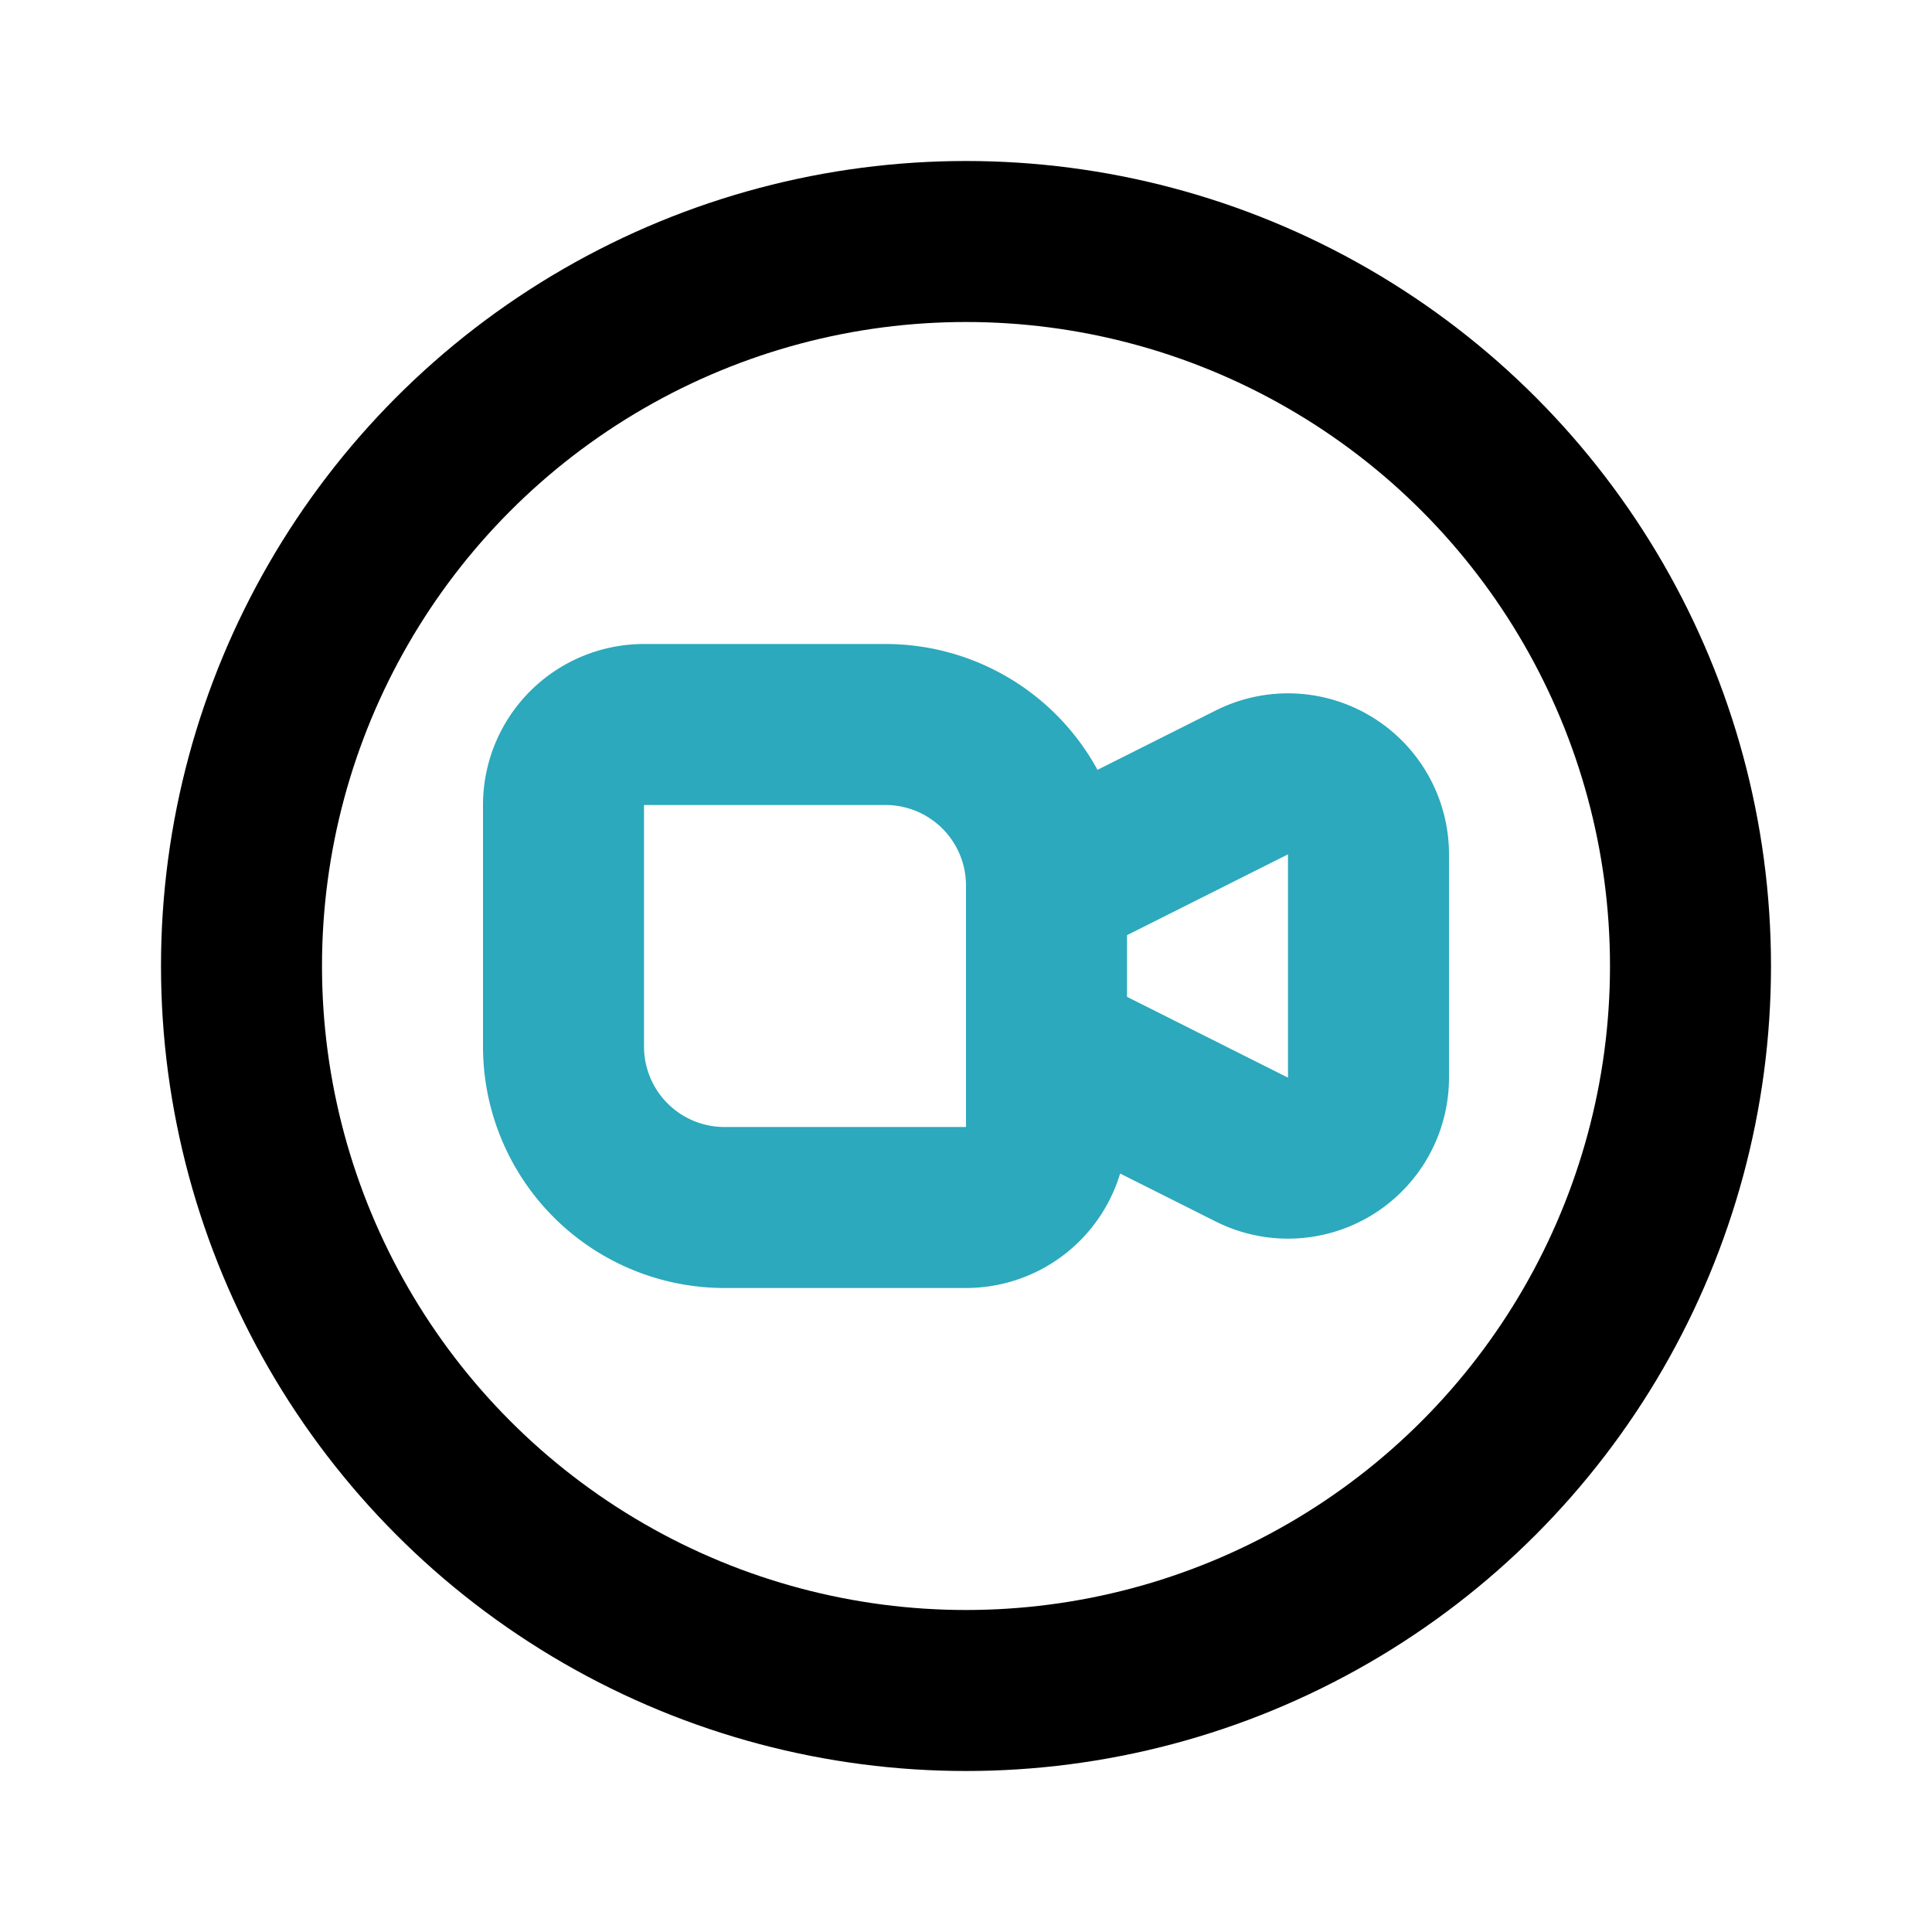
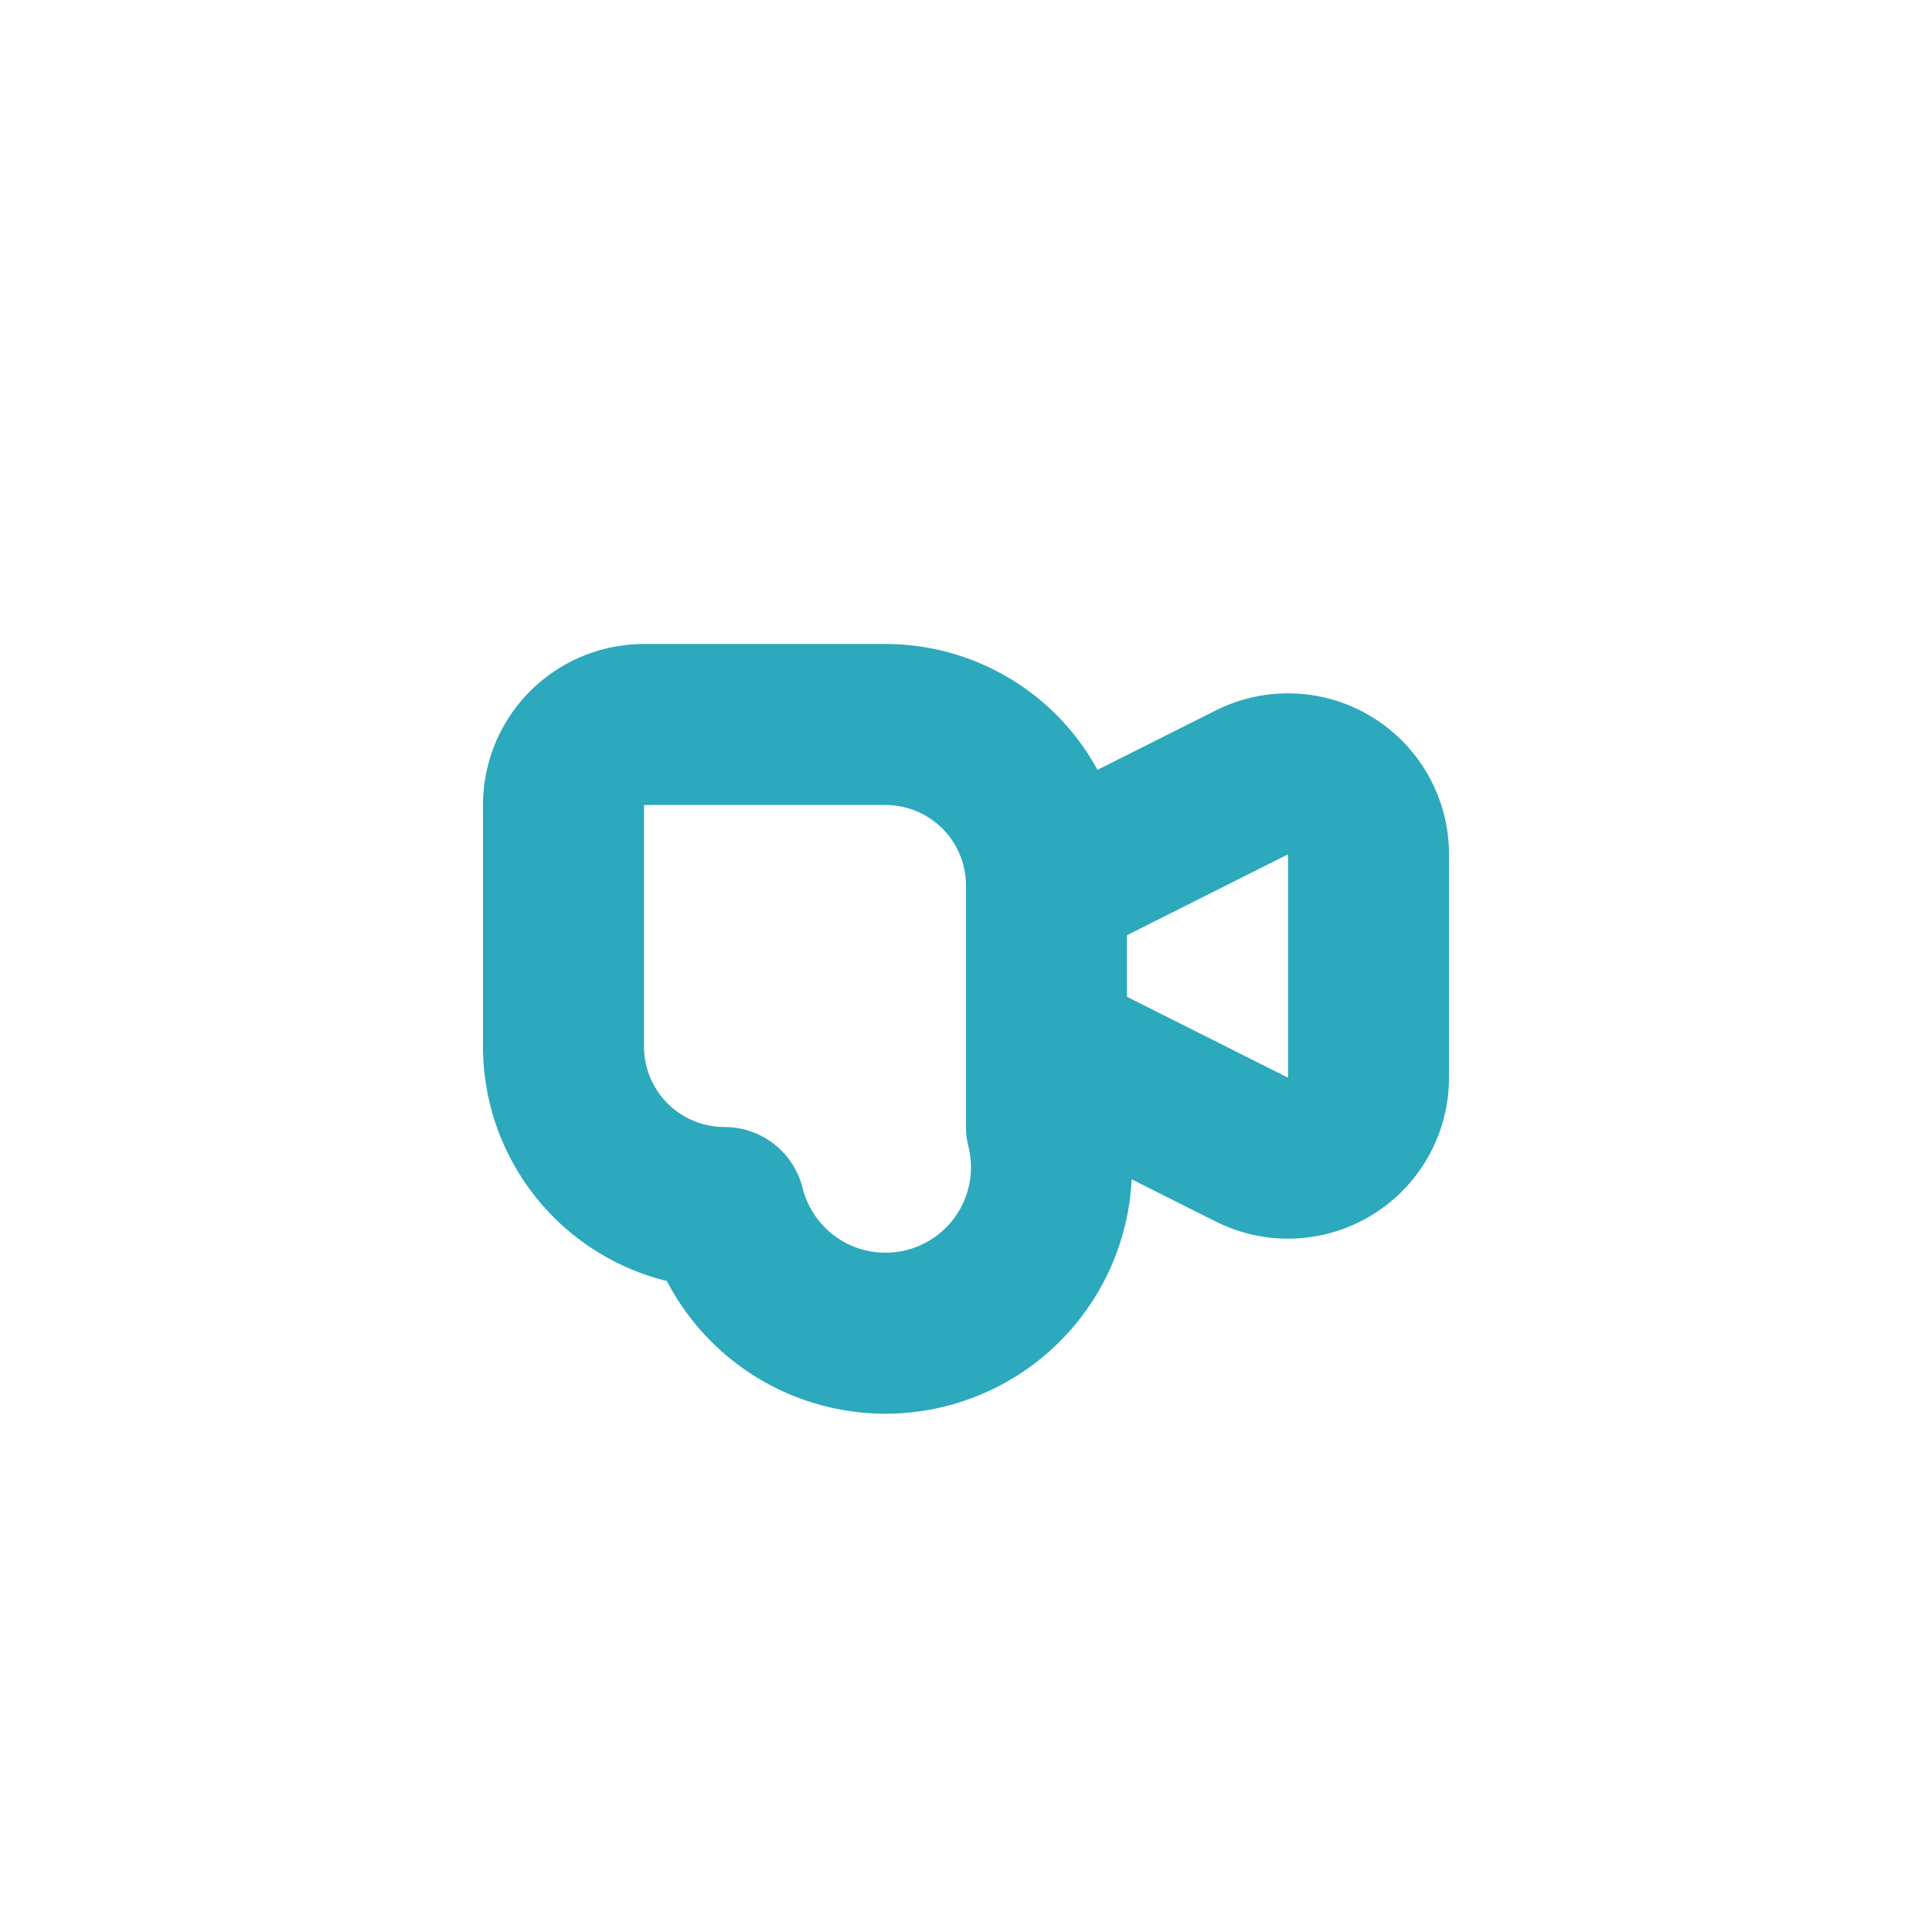
<svg xmlns="http://www.w3.org/2000/svg" fill="#000000" width="800px" height="800px" viewBox="0 0 24 24" id="zoom-circle" data-name="Line Color" class="icon line-color">
-   <path id="secondary" d="M13,14V11a2,2,0,0,0-2-2H8a1,1,0,0,0-1,1v3a2,2,0,0,0,2,2h3A1,1,0,0,0,13,14Zm0-1,2.55,1.28a1,1,0,0,0,1.45-.9V10.62a1,1,0,0,0-1.45-.9L13,11Z" style="fill: none; stroke: rgb(44, 169, 188); stroke-linecap: round; stroke-linejoin: round; stroke-width: 2;" />
-   <circle id="primary" cx="12" cy="12" r="9" style="fill: none; stroke: rgb(0, 0, 0); stroke-linecap: round; stroke-linejoin: round; stroke-width: 2;" />
+   <path id="secondary" d="M13,14V11a2,2,0,0,0-2-2H8a1,1,0,0,0-1,1v3a2,2,0,0,0,2,2A1,1,0,0,0,13,14Zm0-1,2.55,1.28a1,1,0,0,0,1.45-.9V10.62a1,1,0,0,0-1.45-.9L13,11Z" style="fill: none; stroke: rgb(44, 169, 188); stroke-linecap: round; stroke-linejoin: round; stroke-width: 2;" />
</svg>